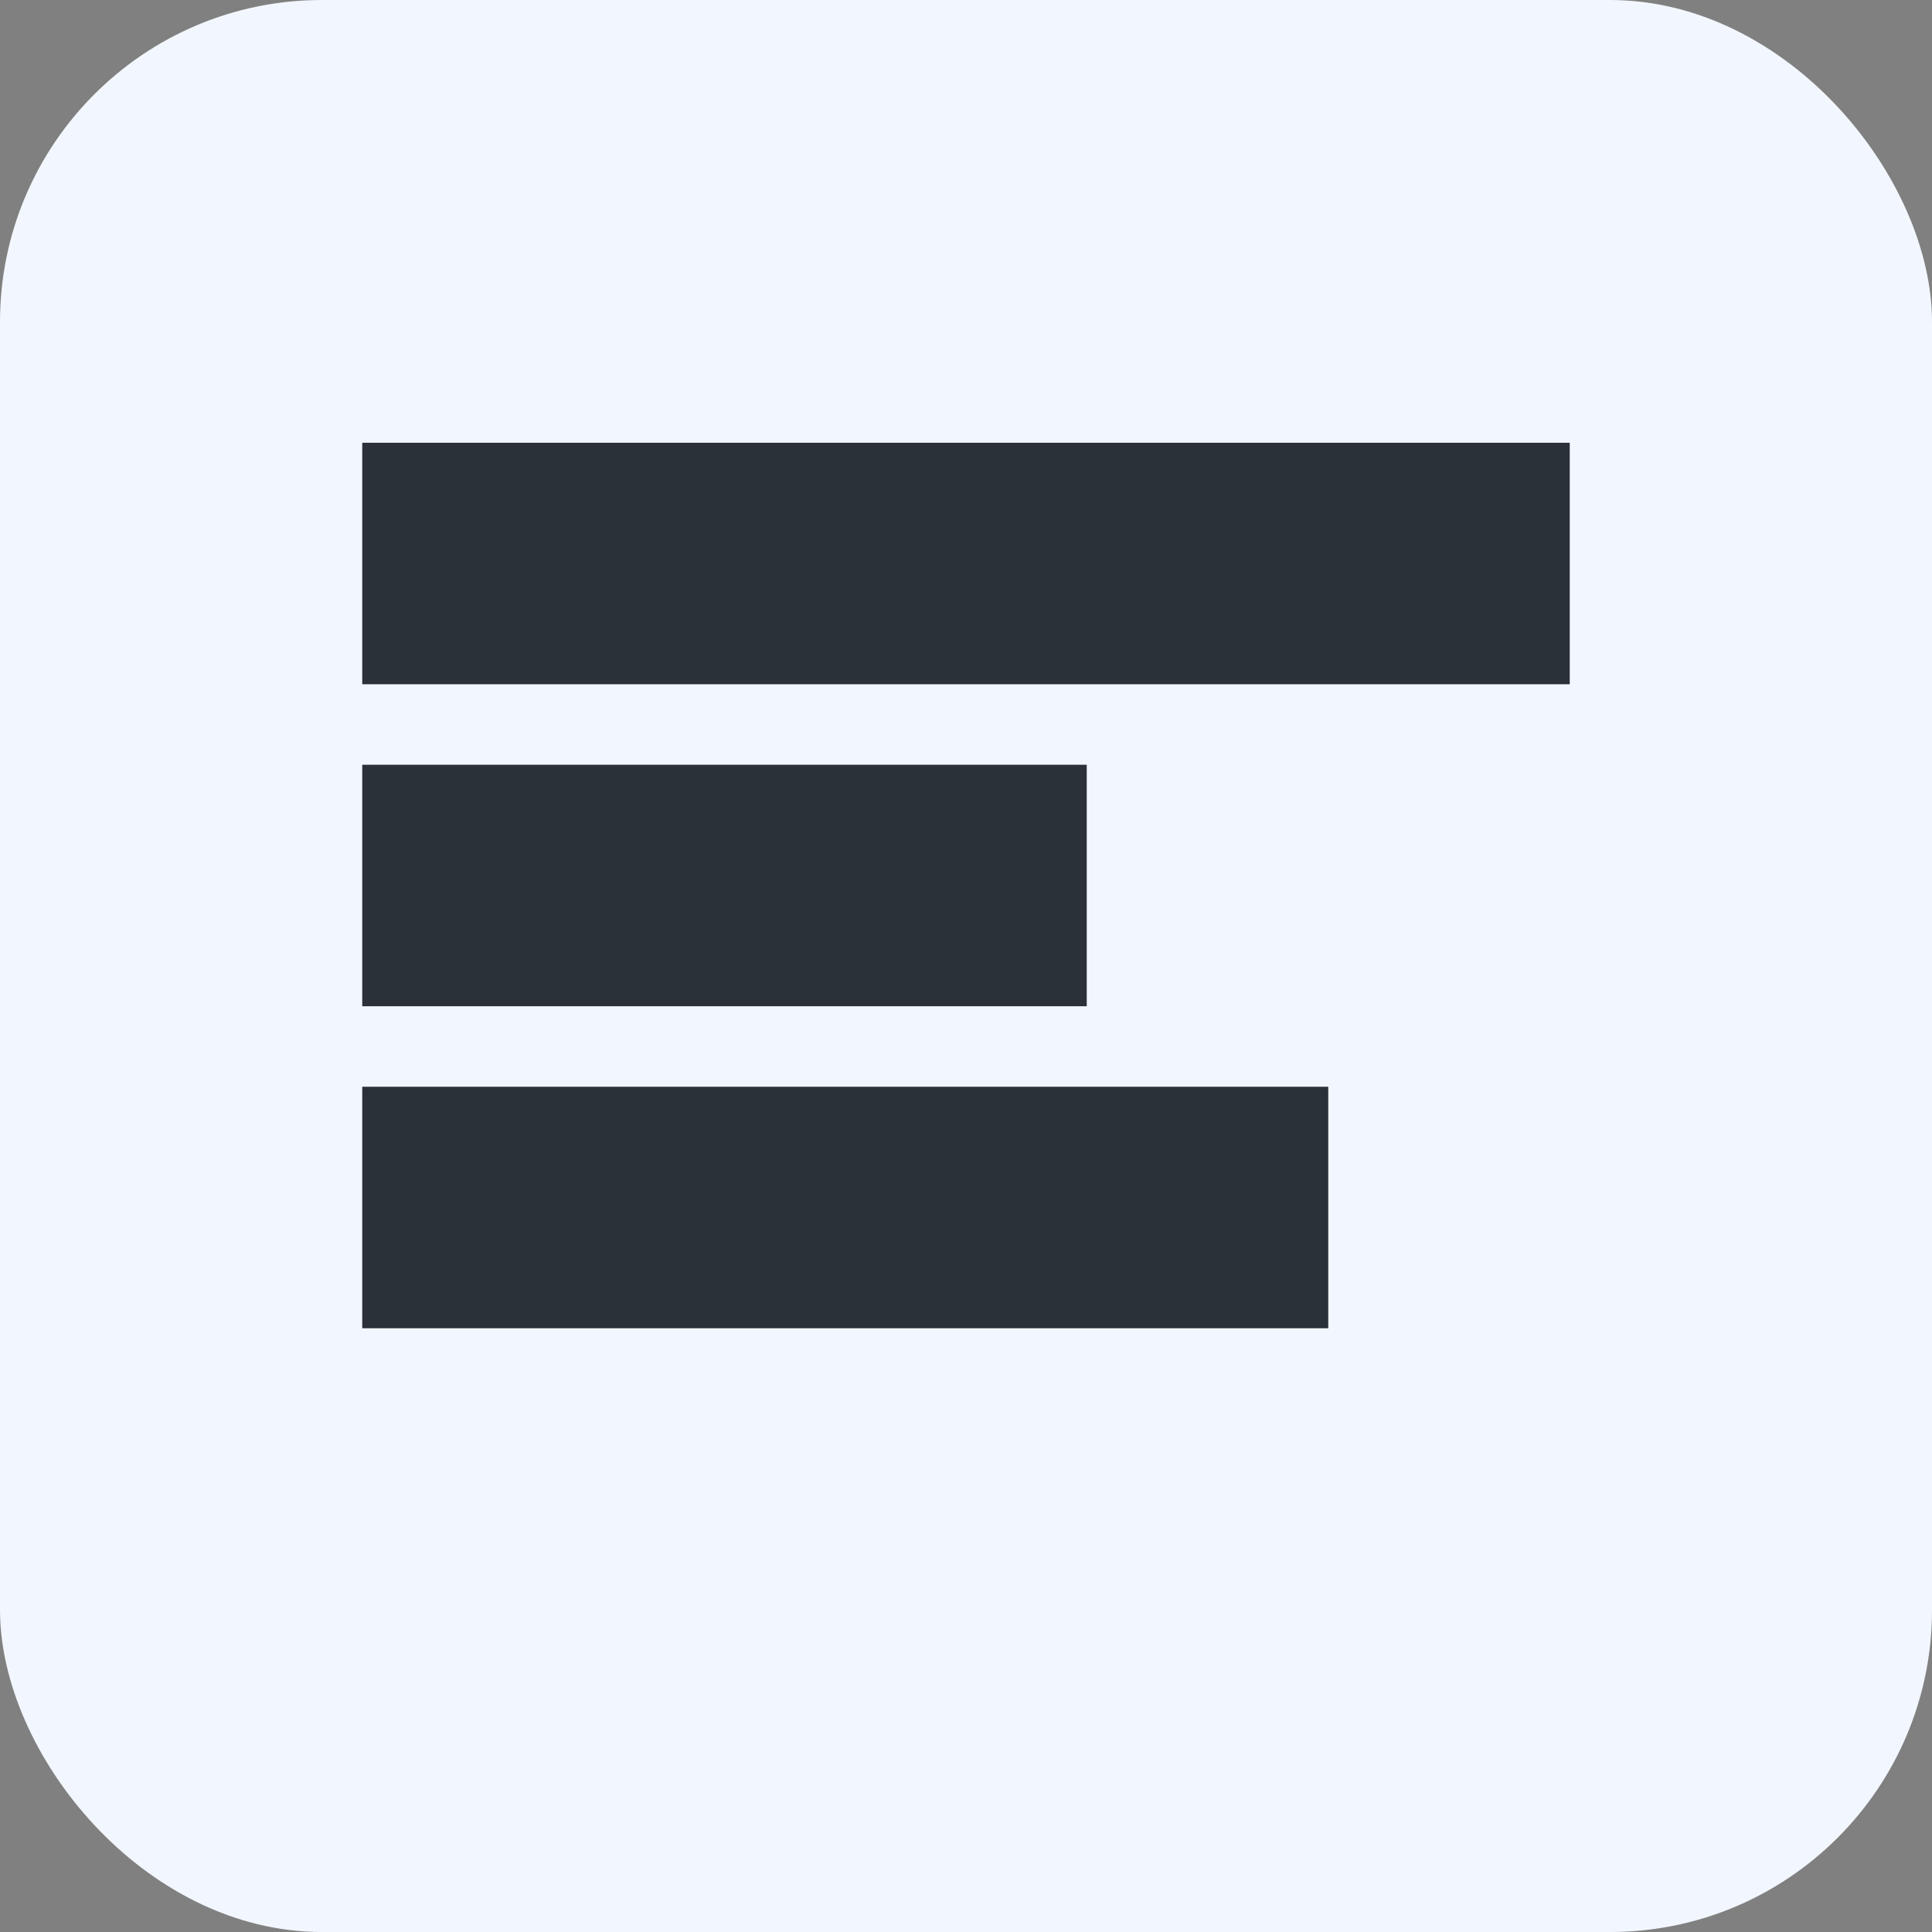
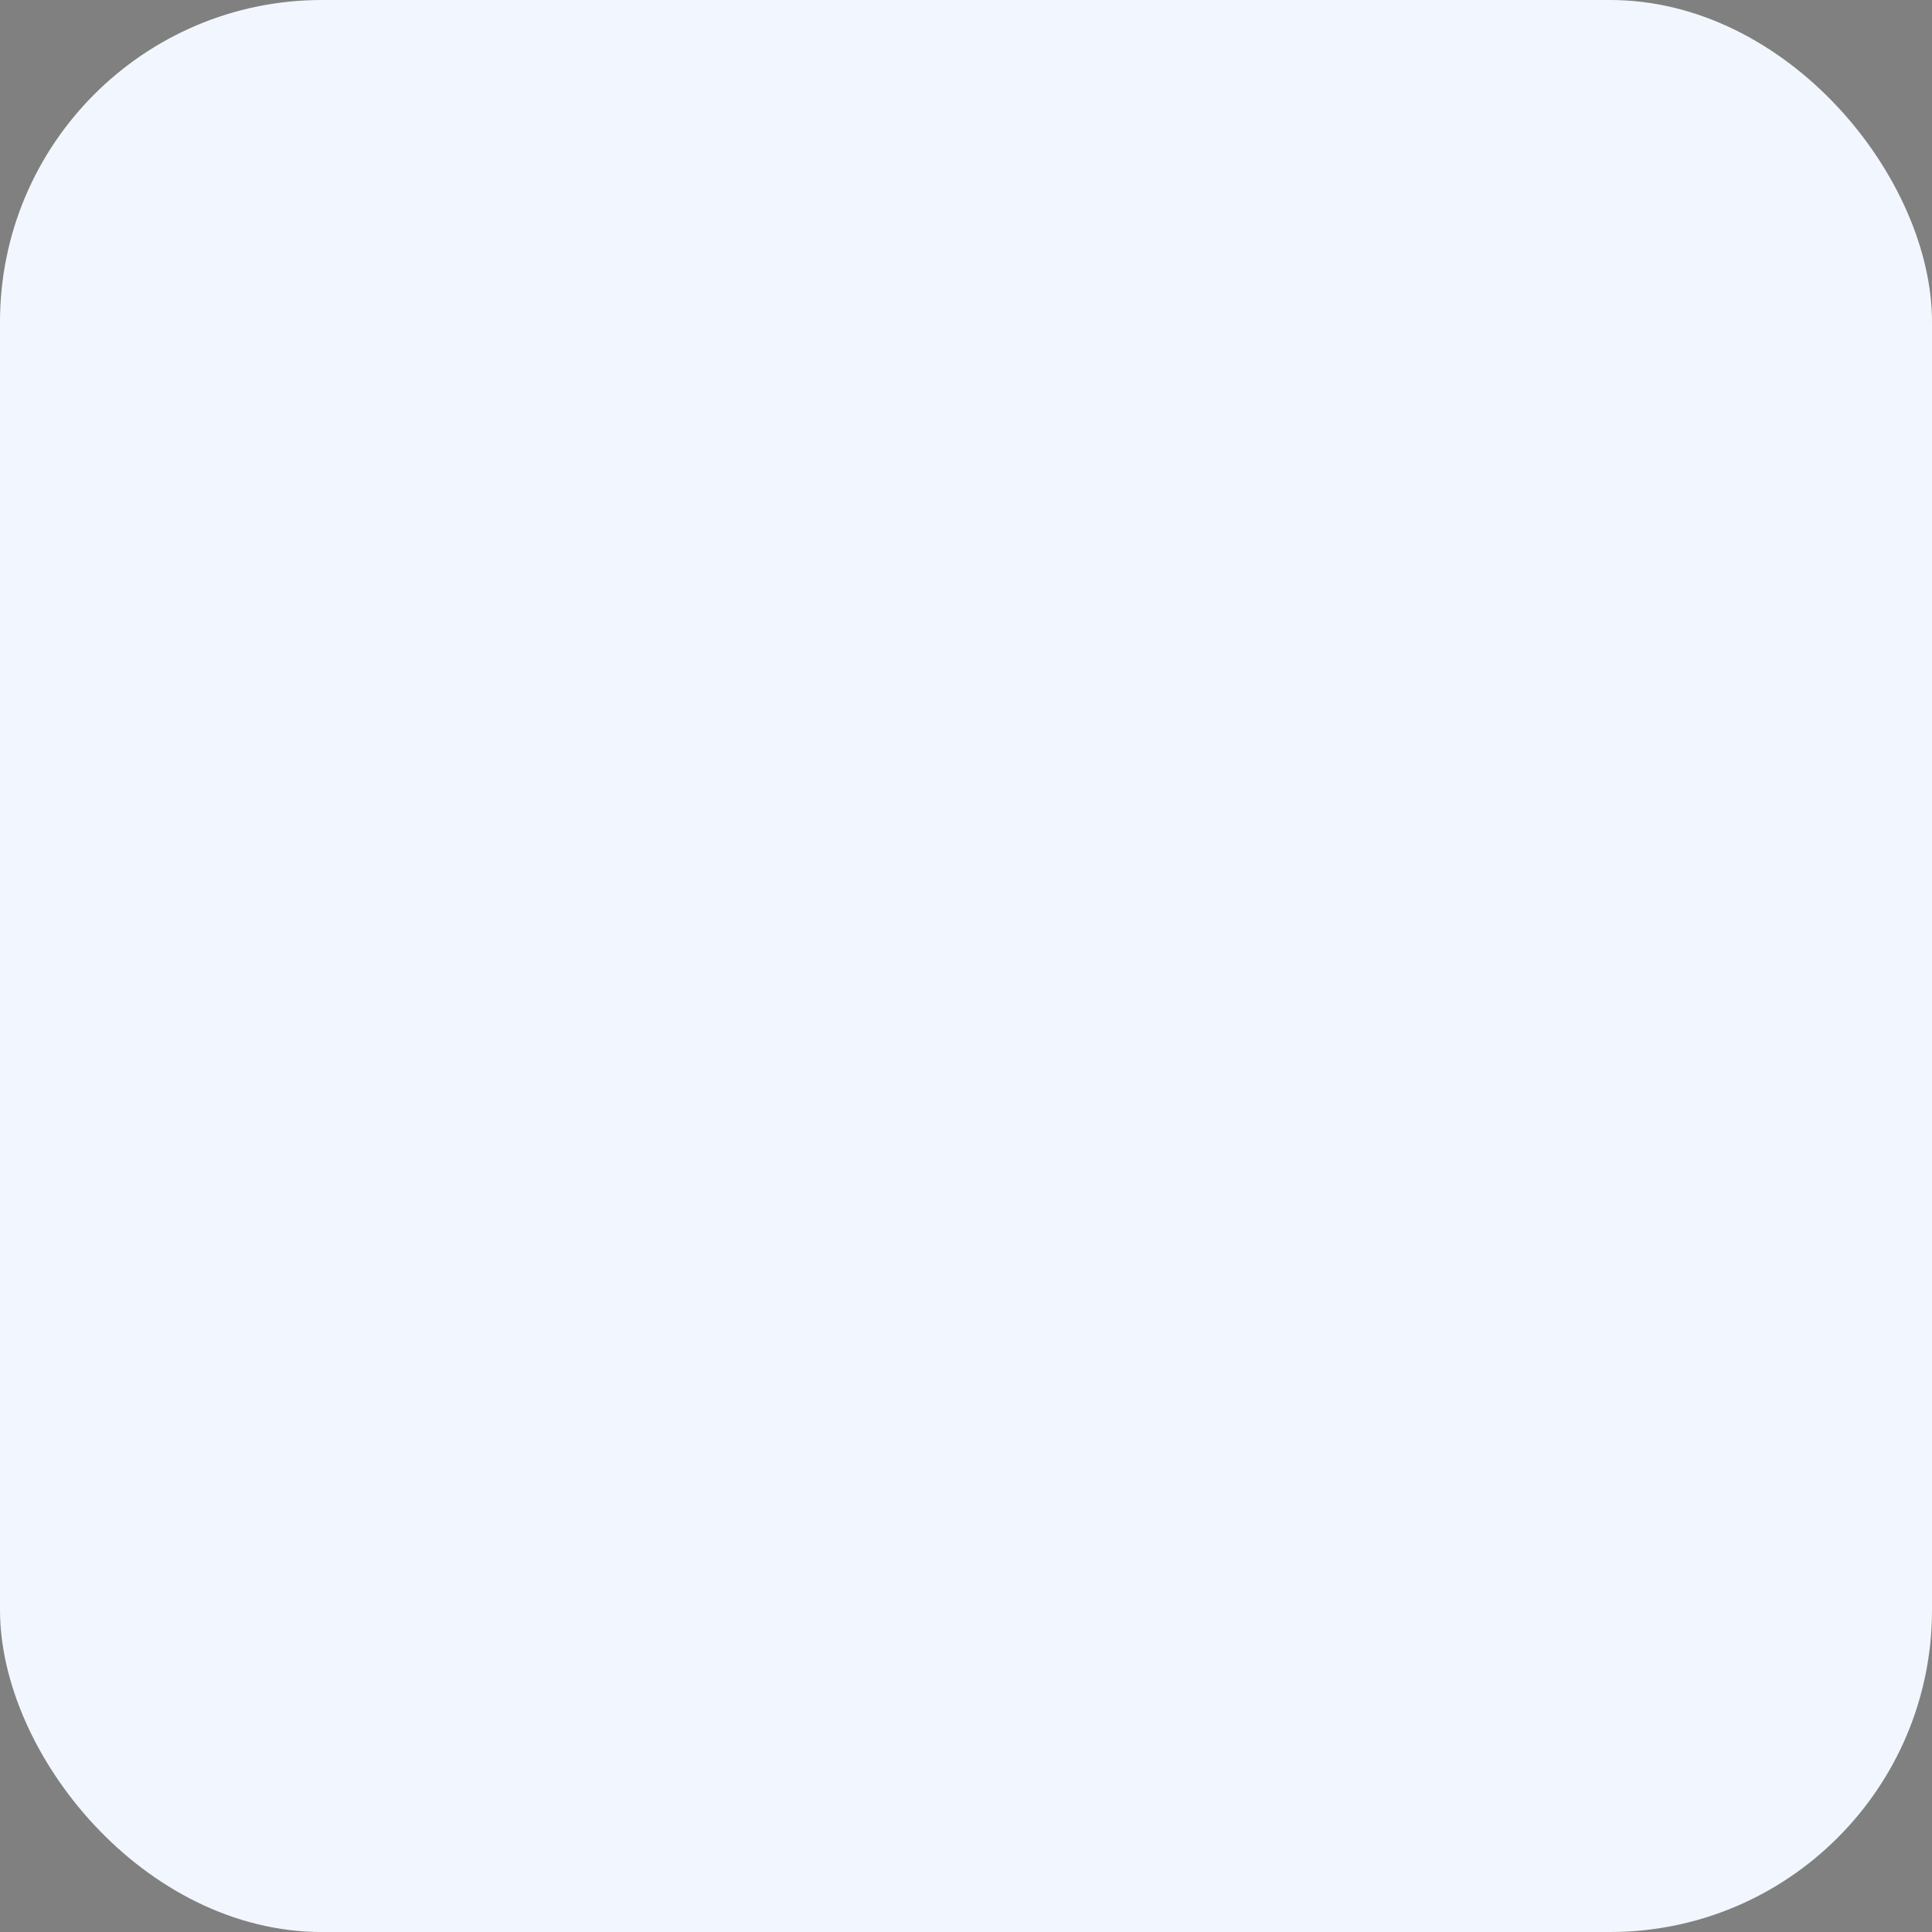
<svg xmlns="http://www.w3.org/2000/svg" viewBox="0 0 96 96">
  <rect x="0" y="0" width="96" height="96" fill="#808080" stroke="none" />
  <rect width="96" height="96" rx="16" fill="#f2f7ff" />
-   <path d="M18 22h60v12H18zM18 38h36v12H18zM18 54h48v12H18z" fill="#2B3138" />
</svg>